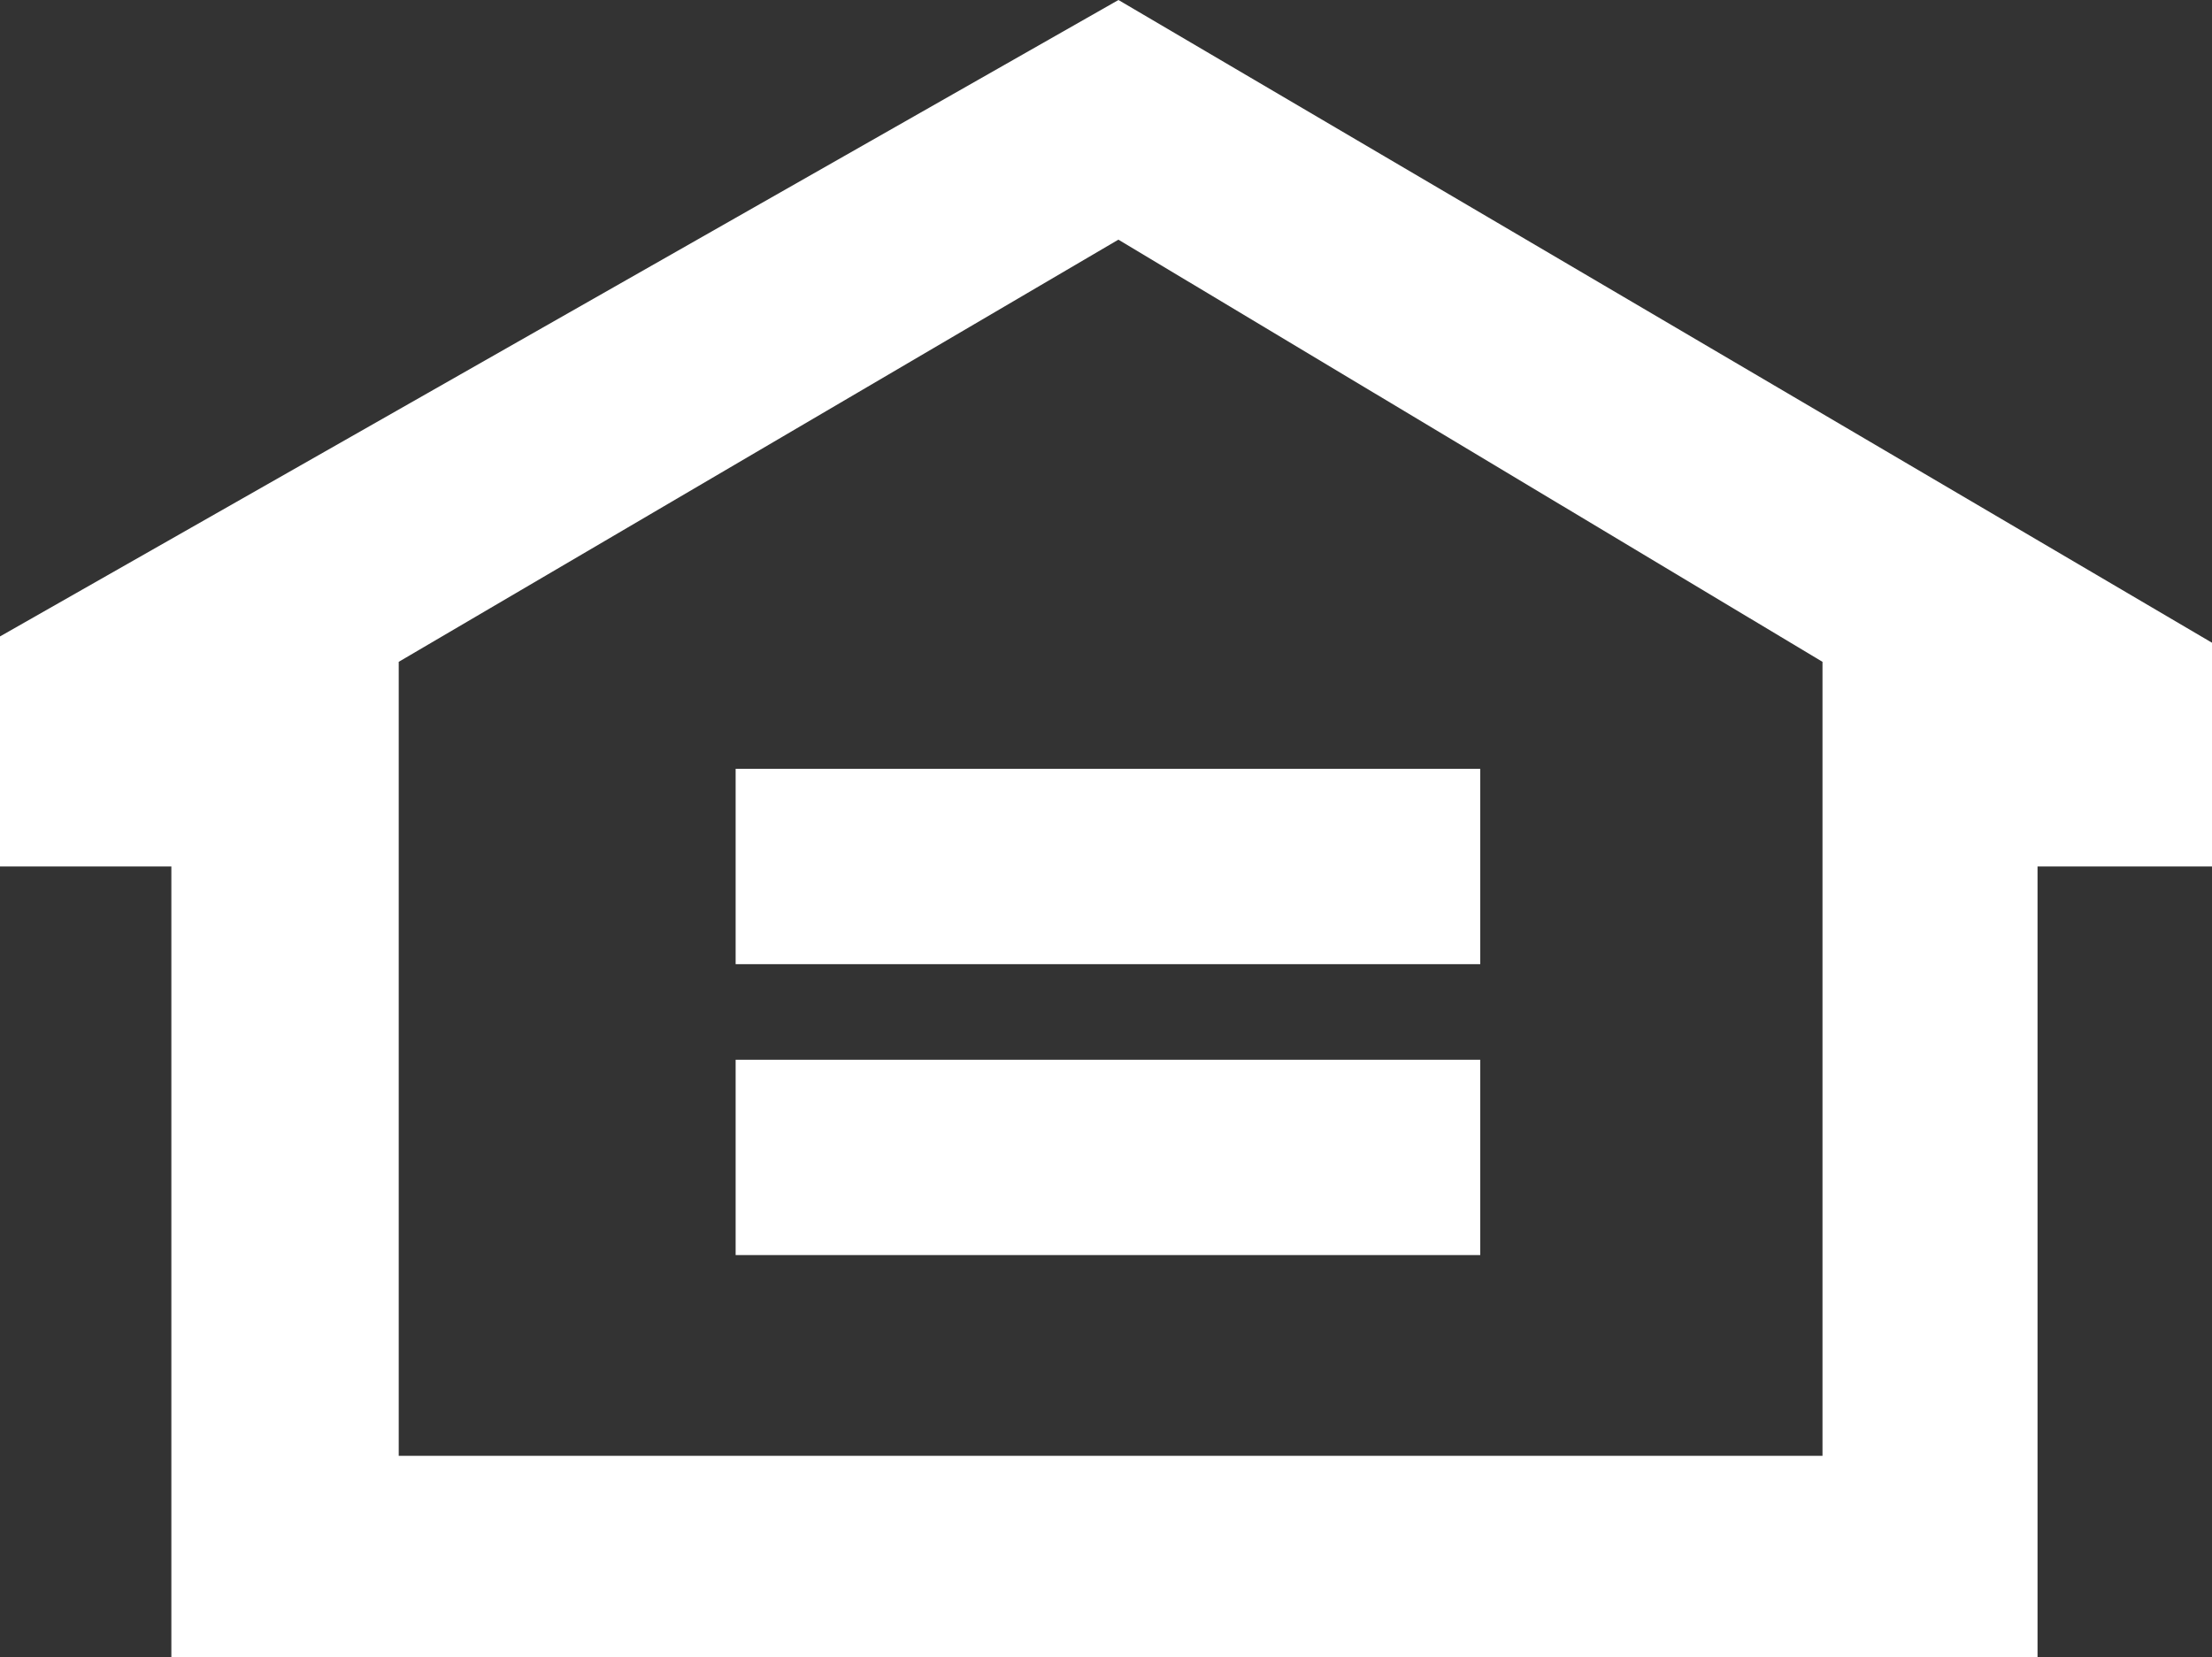
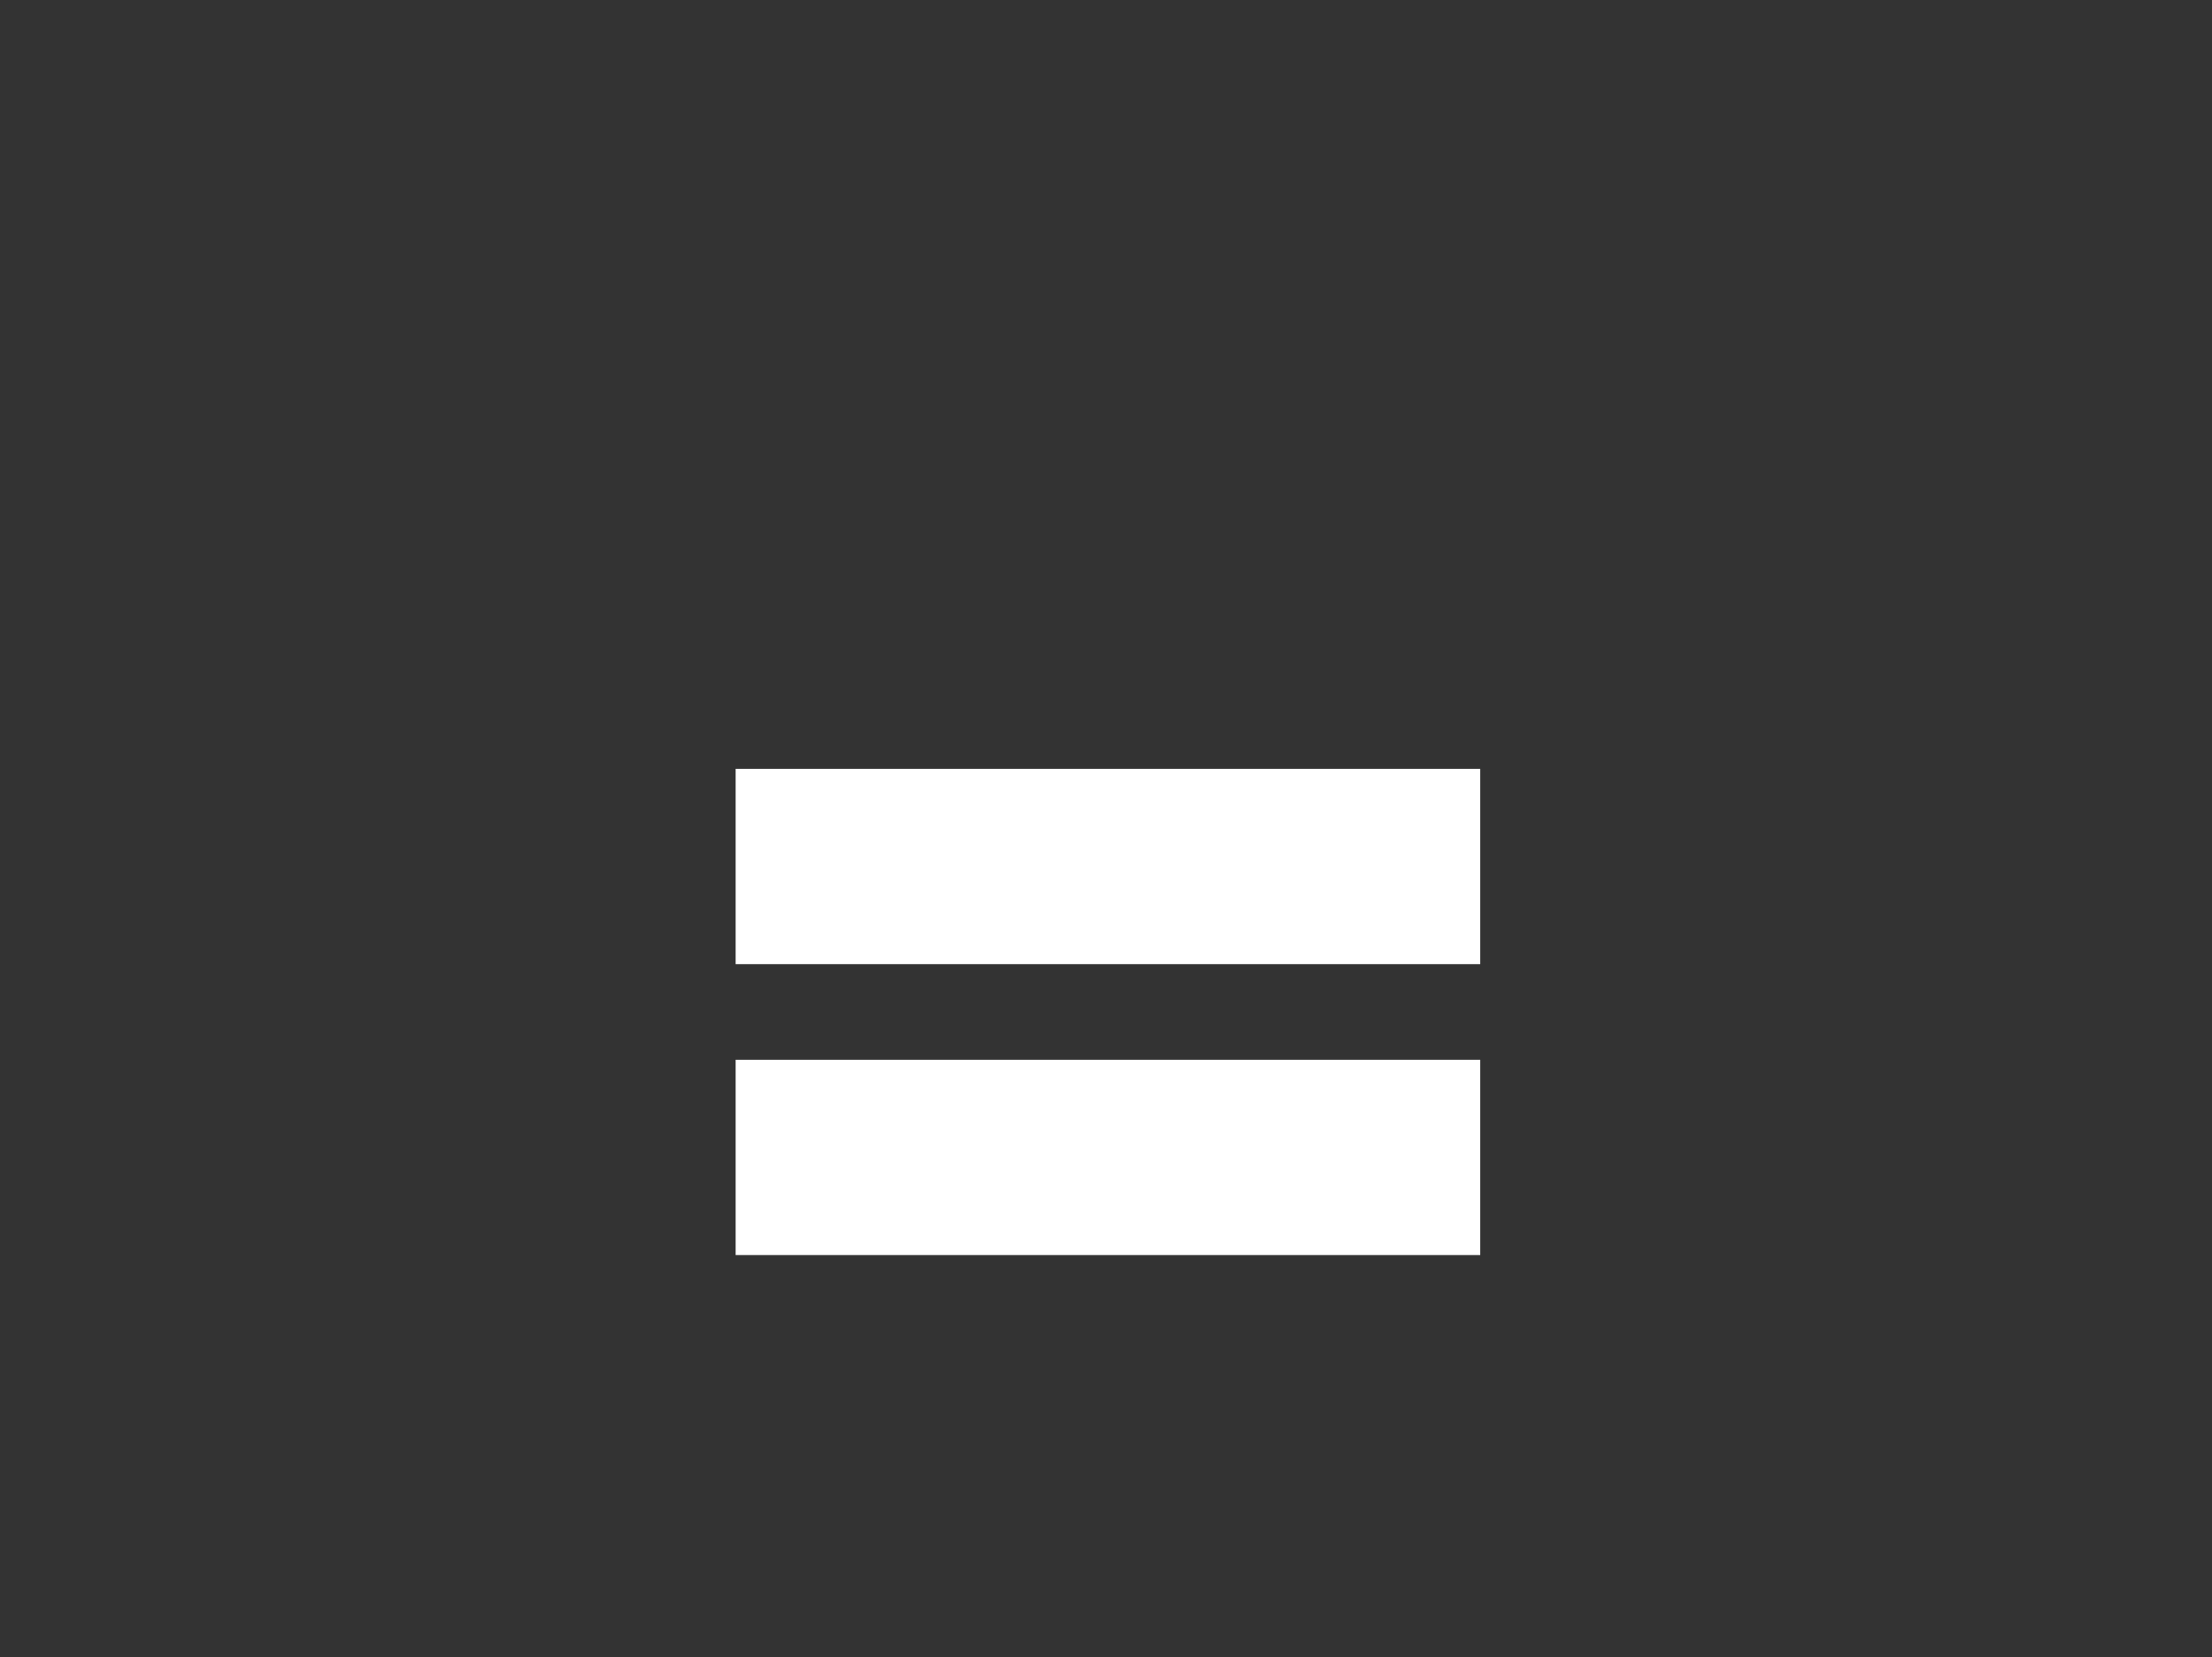
<svg xmlns="http://www.w3.org/2000/svg" version="1.1" id="Layer_1" x="0px" y="0px" viewBox="0 0 166.105 124.463" style="enable-background:new 0 0 166.105 124.463;" xml:space="preserve">
  <rect x="0" y="0" width="166.105" height="124.463" fill="#333333" stroke="none" />
  <g>
    <rect x="55.241" y="57.742" style="fill-rule:evenodd;clip-rule:evenodd;fill:#ffffff;" width="55.914" height="14.67" />
    <rect x="55.241" y="79.59" style="fill-rule:evenodd;clip-rule:evenodd;fill:#ffffff;" width="55.914" height="14.67" />
-     <path style="fill-rule:evenodd;clip-rule:evenodd;fill:#ffffff;" d="M83.988,0L0,47.798v17.273h12.868v59.392h140.136V65.071   h13.101v-16.8L83.988,0z M136.856,109.335H29.941V49.706l54.042-31.707l52.873,31.707V109.335z" />
  </g>
</svg>